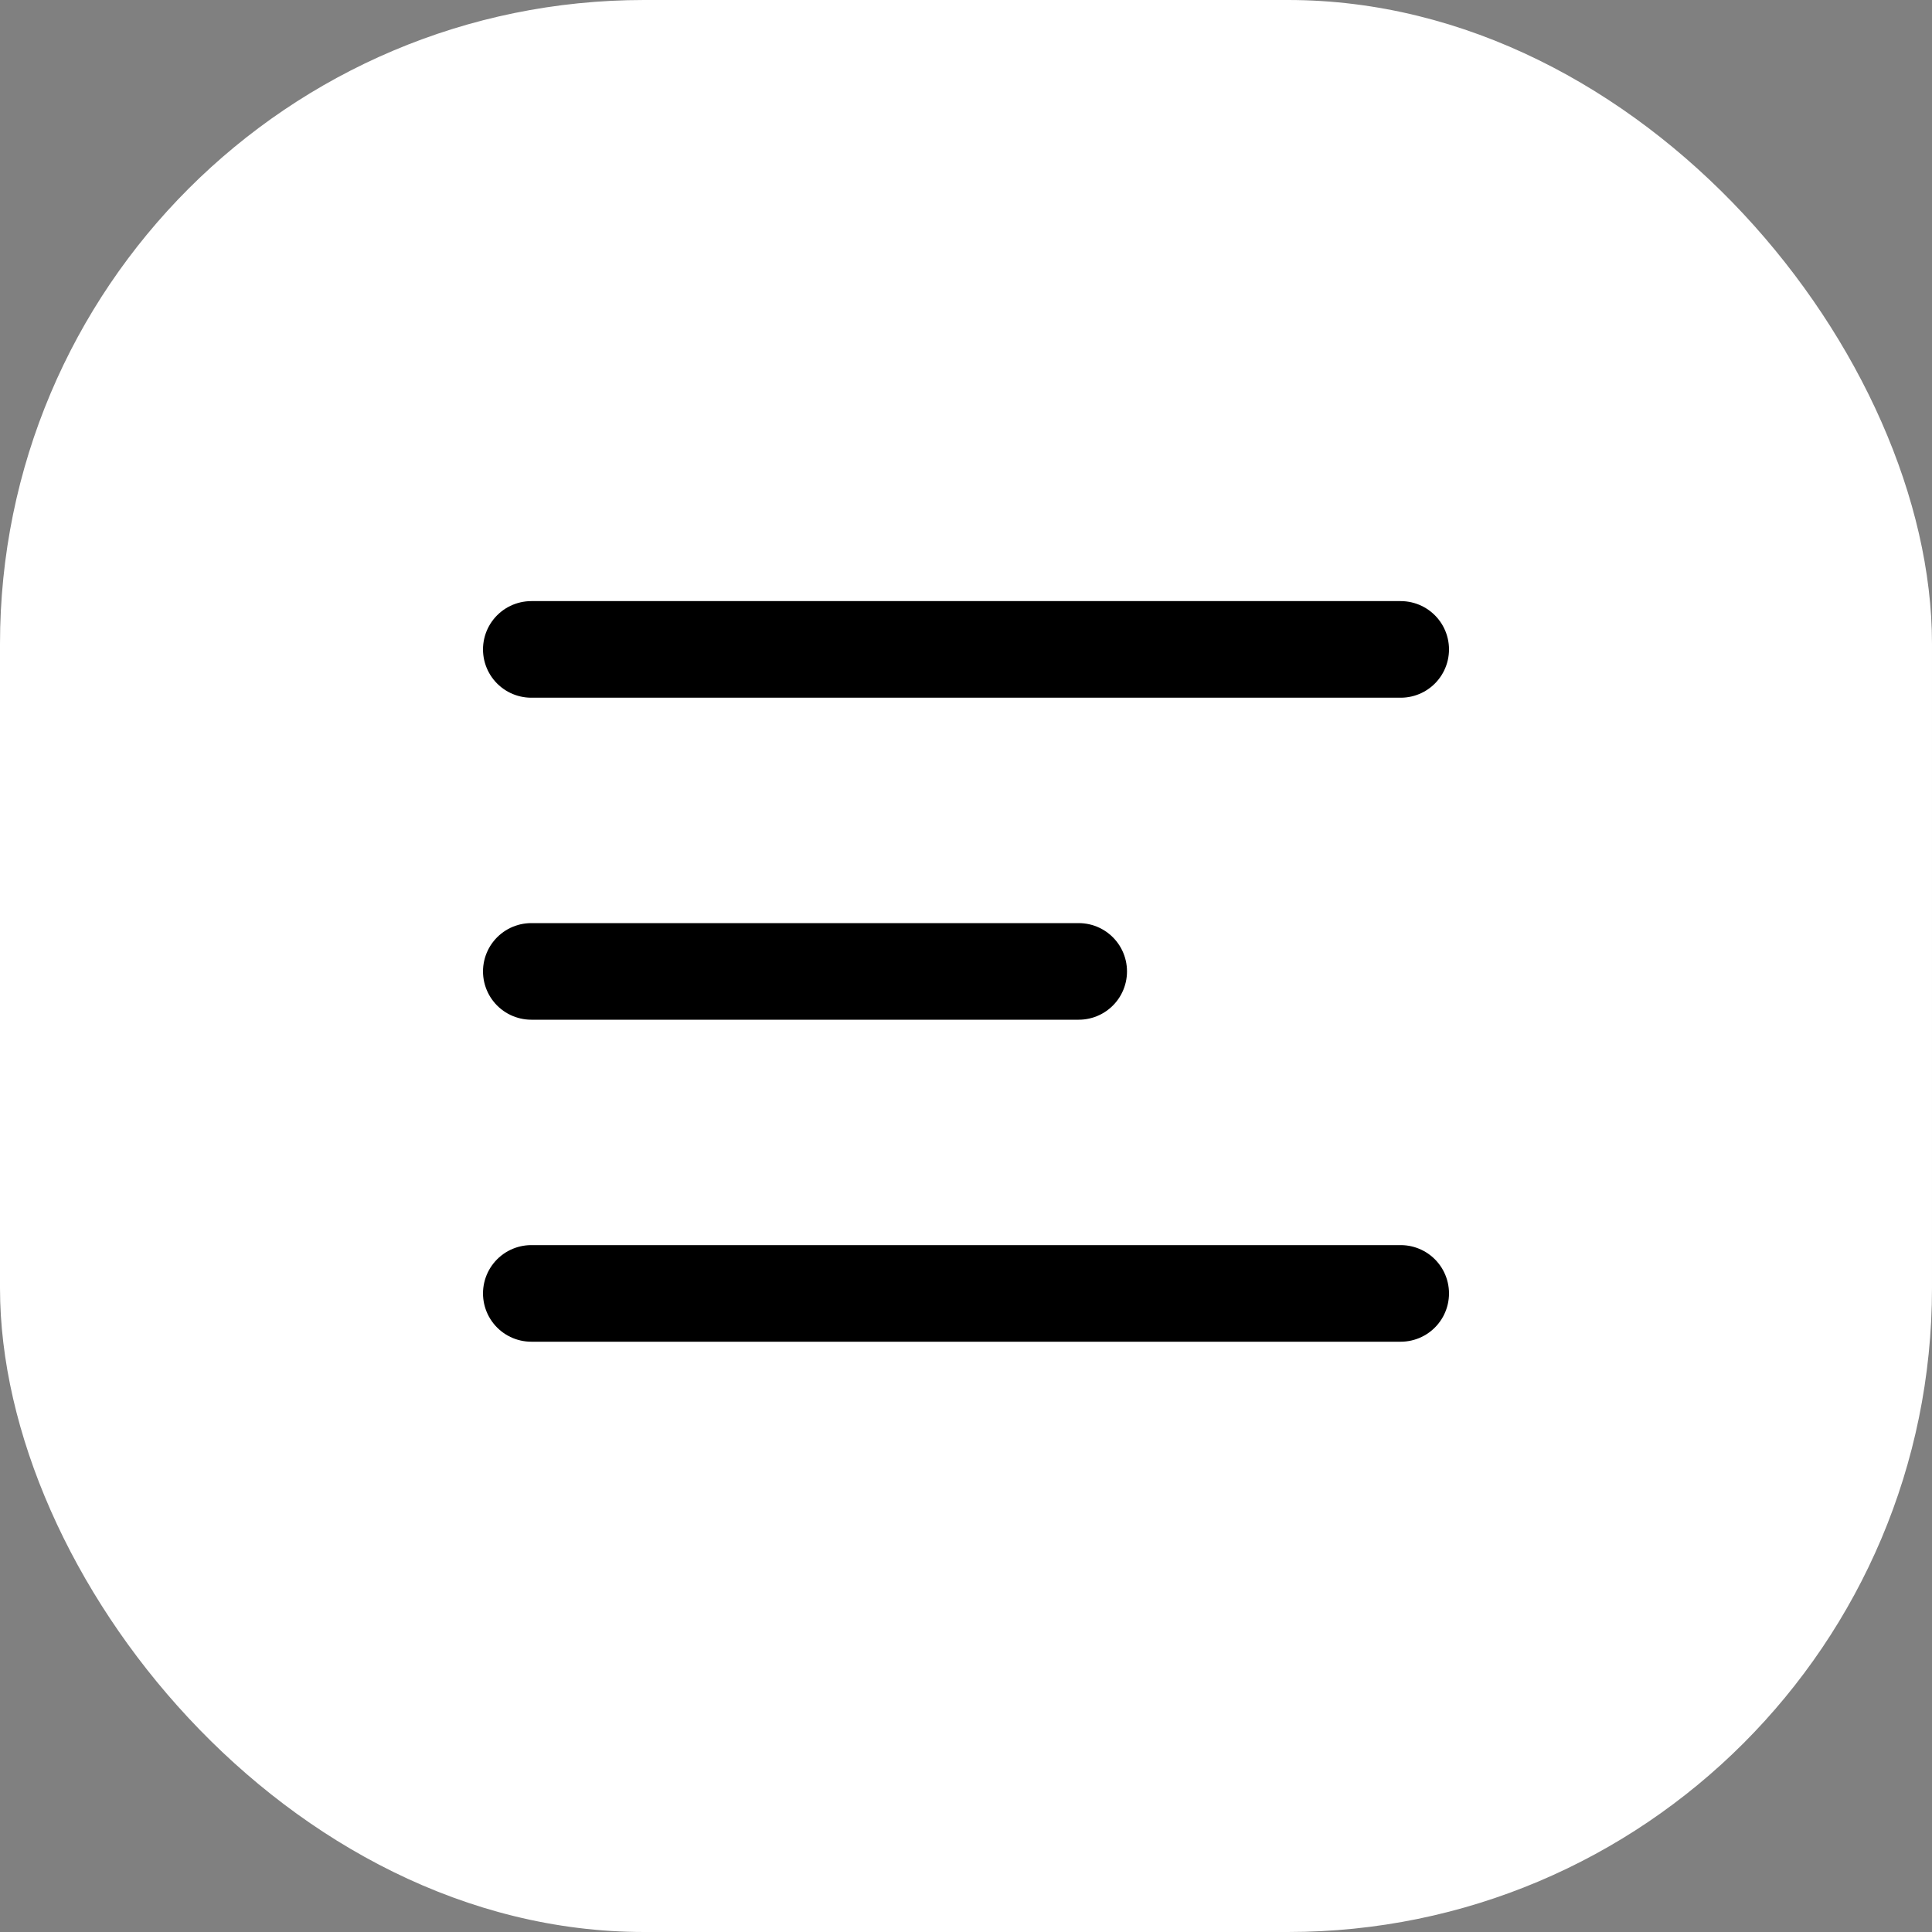
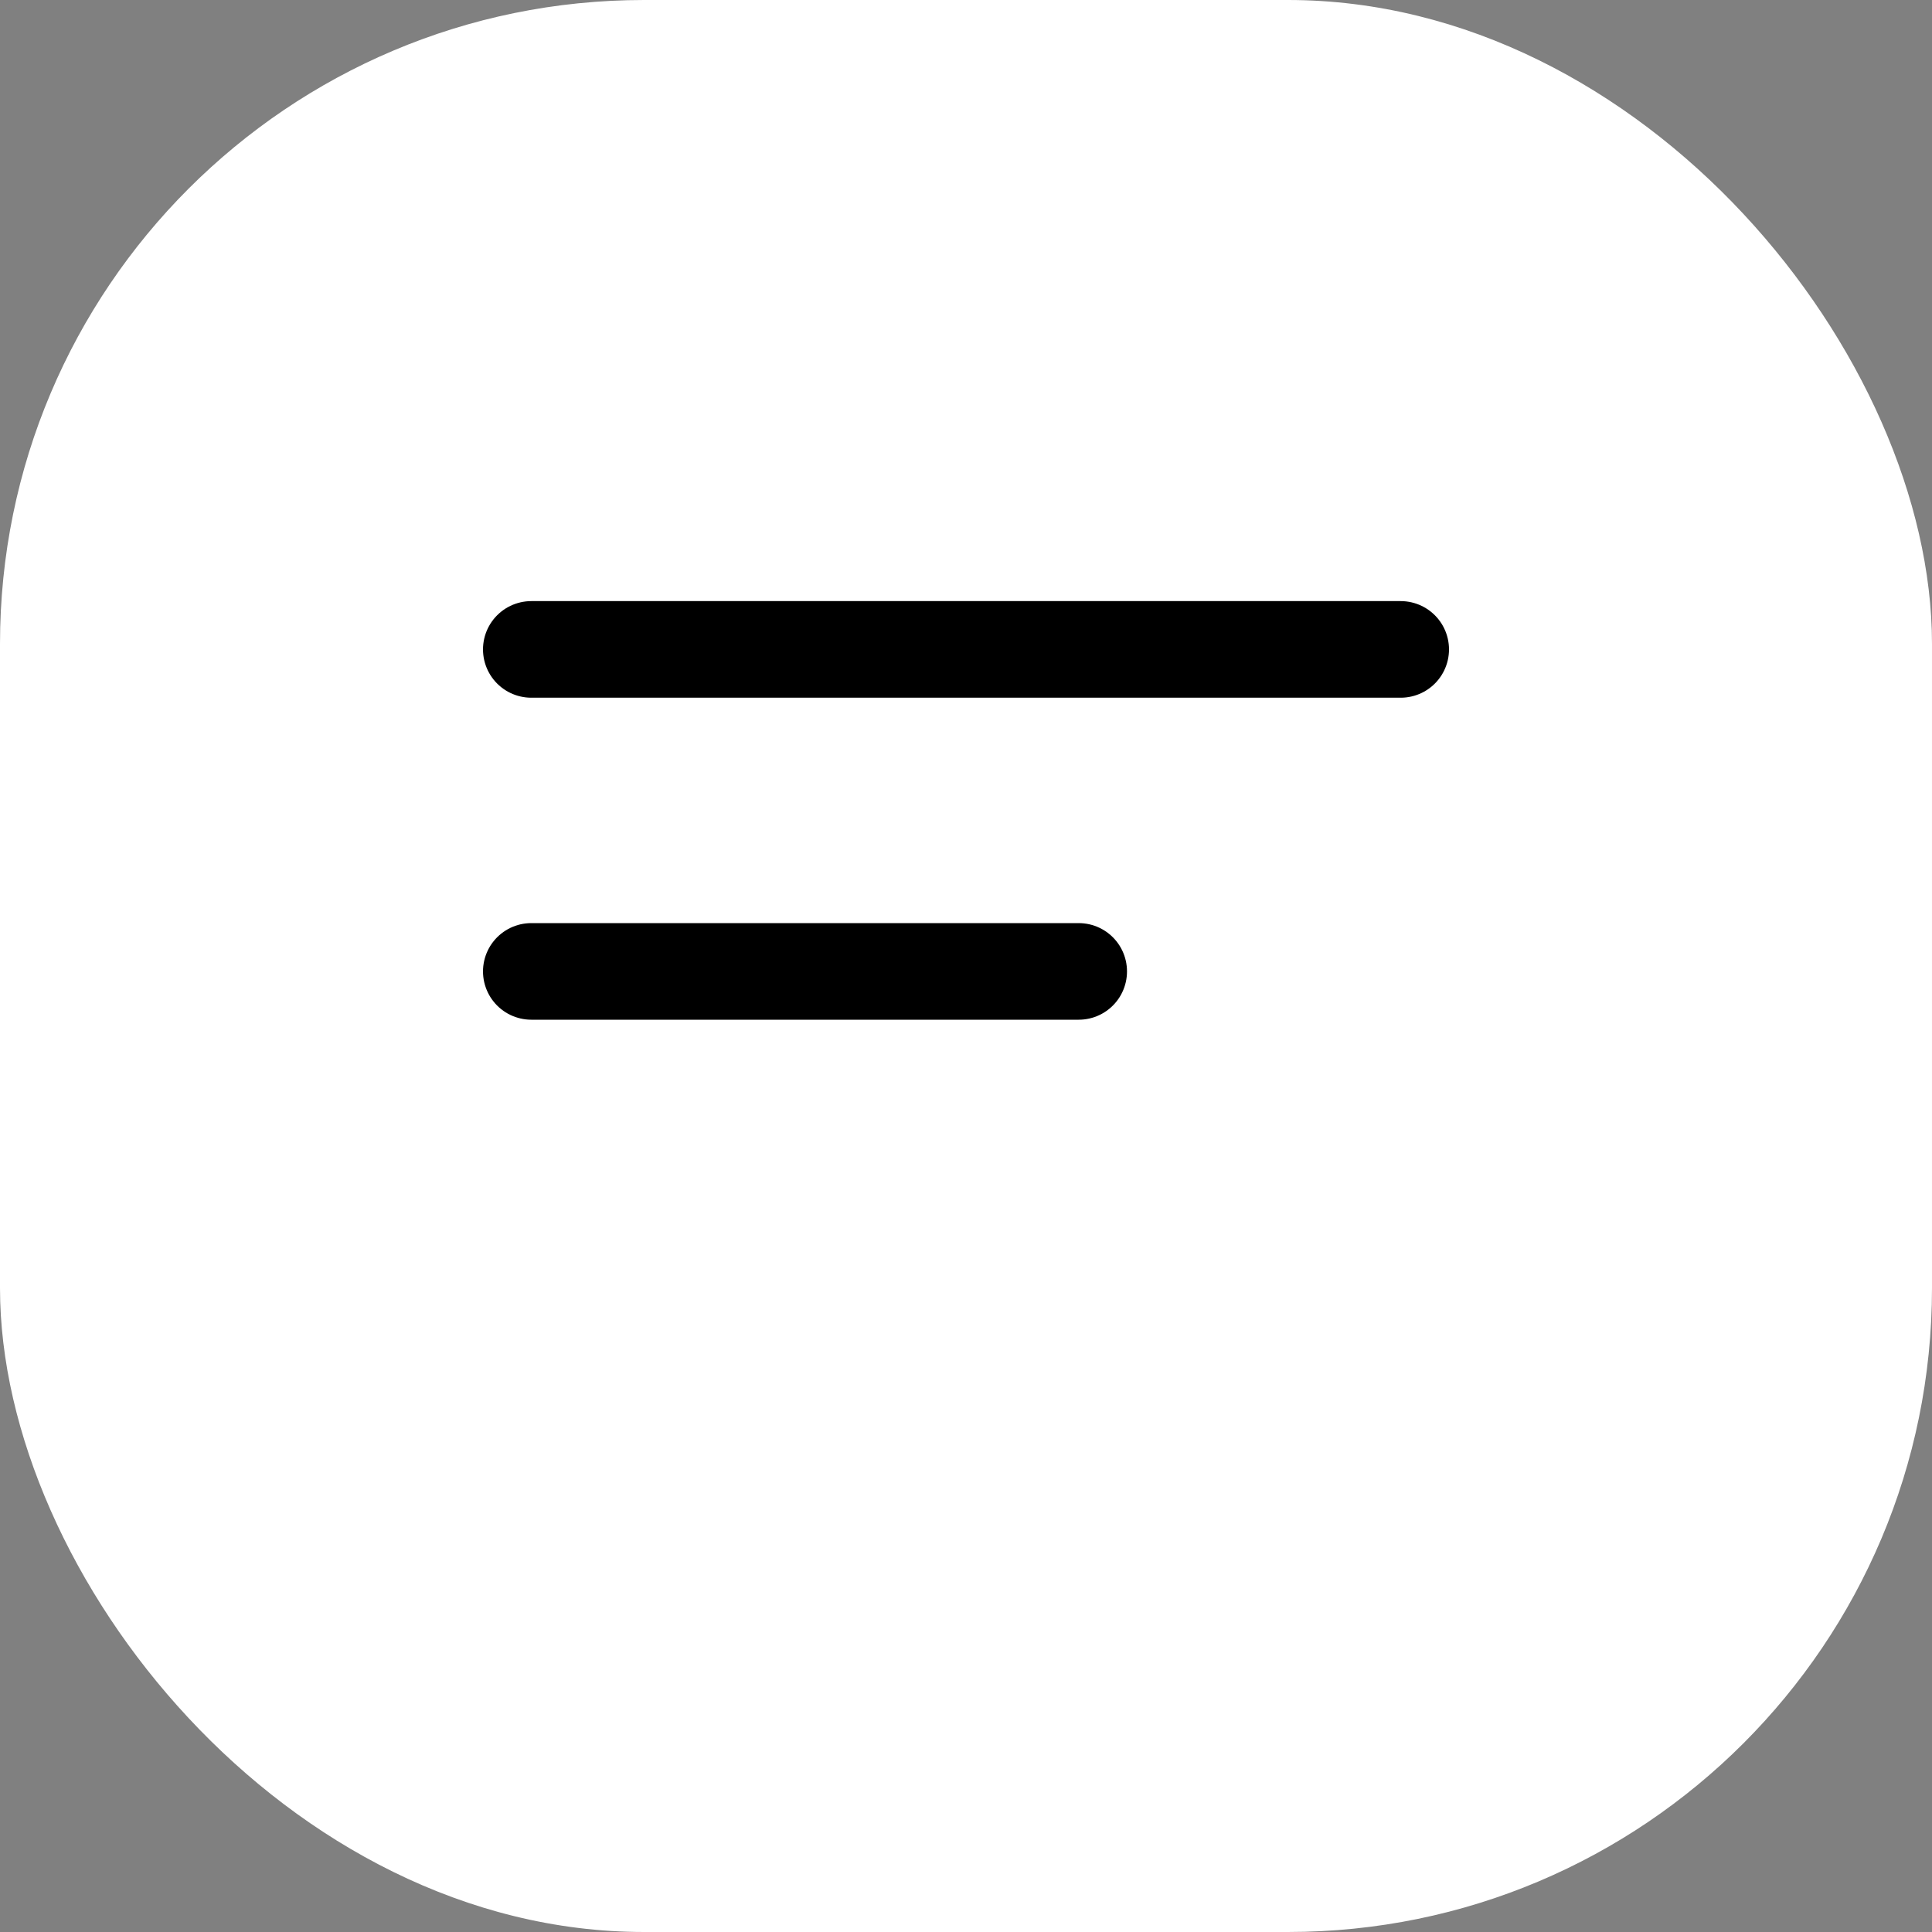
<svg xmlns="http://www.w3.org/2000/svg" width="30" height="30" viewBox="0 0 30 30" fill="none">
  <rect x="0" y="0" width="30" height="30" fill="#808080" stroke="none" />
  <rect width="30" height="30" rx="10" fill="white" />
  <line x1="8.25" y1="10.084" x2="21.75" y2="10.084" stroke="black" stroke-width="1.5" stroke-linecap="round" stroke-linejoin="round" />
  <line x1="8.25" y1="15.084" x2="16.75" y2="15.084" stroke="black" stroke-width="1.5" stroke-linecap="round" stroke-linejoin="round" />
-   <line x1="8.25" y1="20.084" x2="21.75" y2="20.084" stroke="black" stroke-width="1.5" stroke-linecap="round" stroke-linejoin="round" />
</svg>